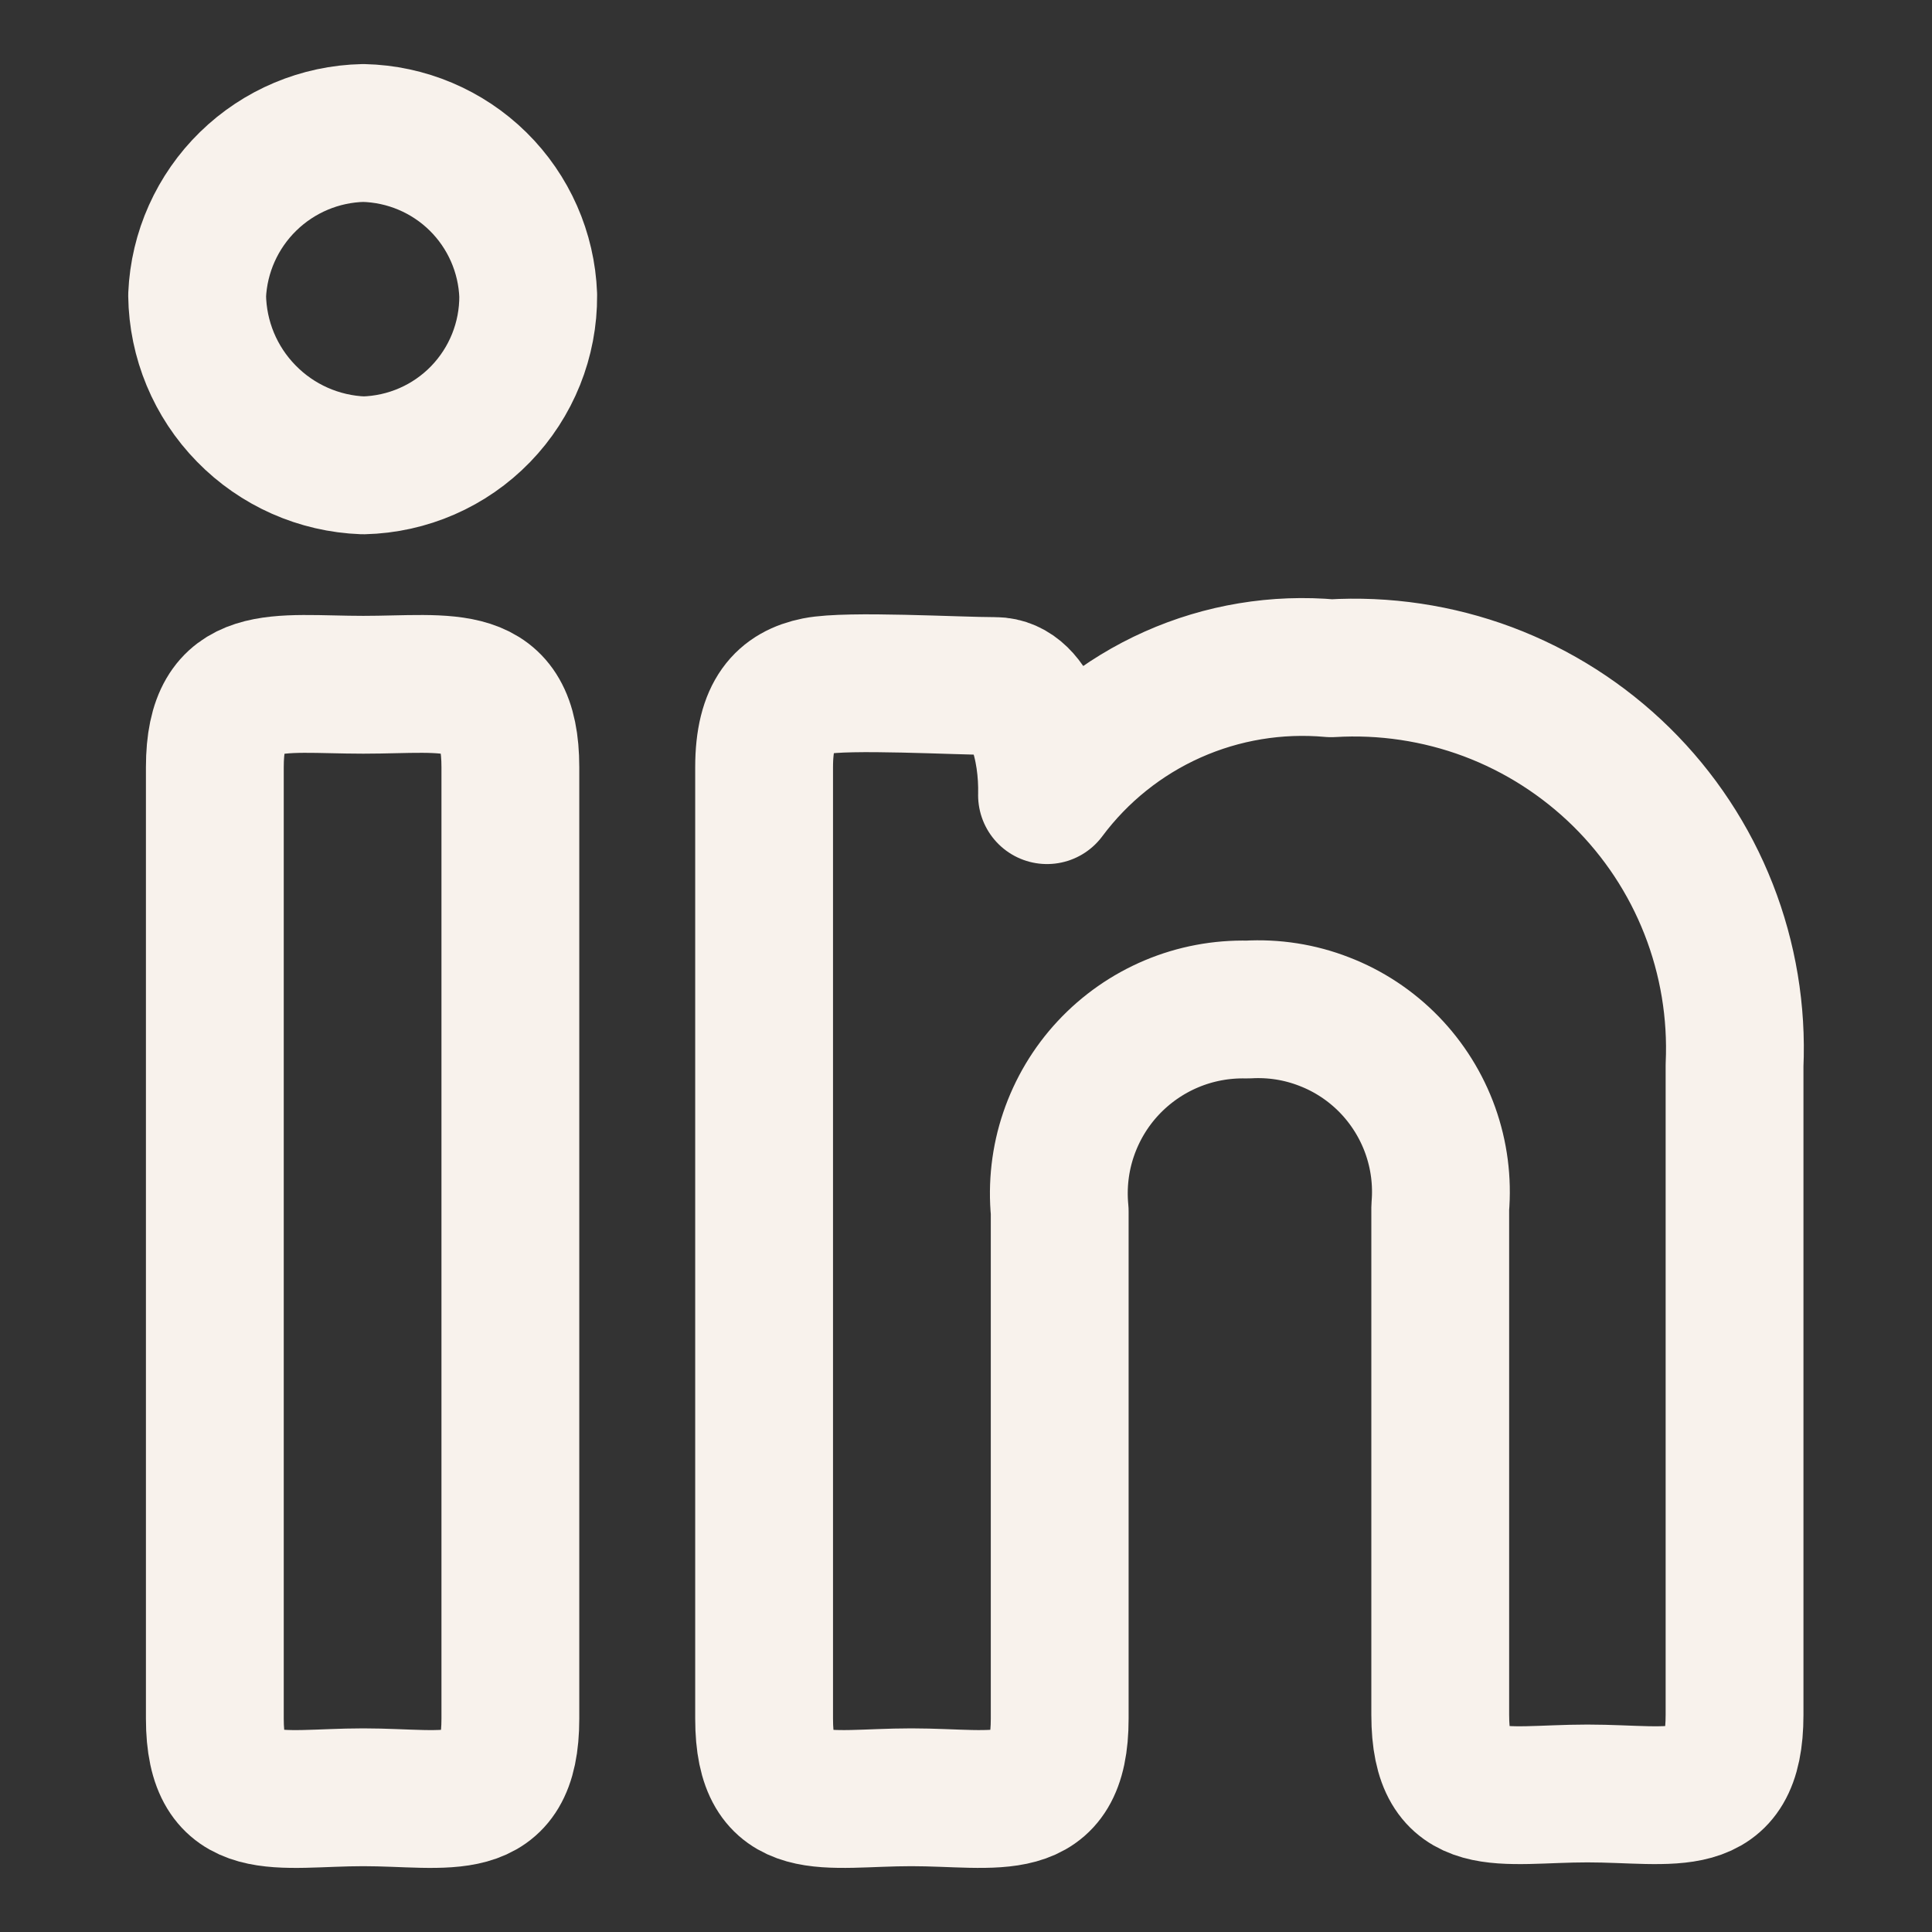
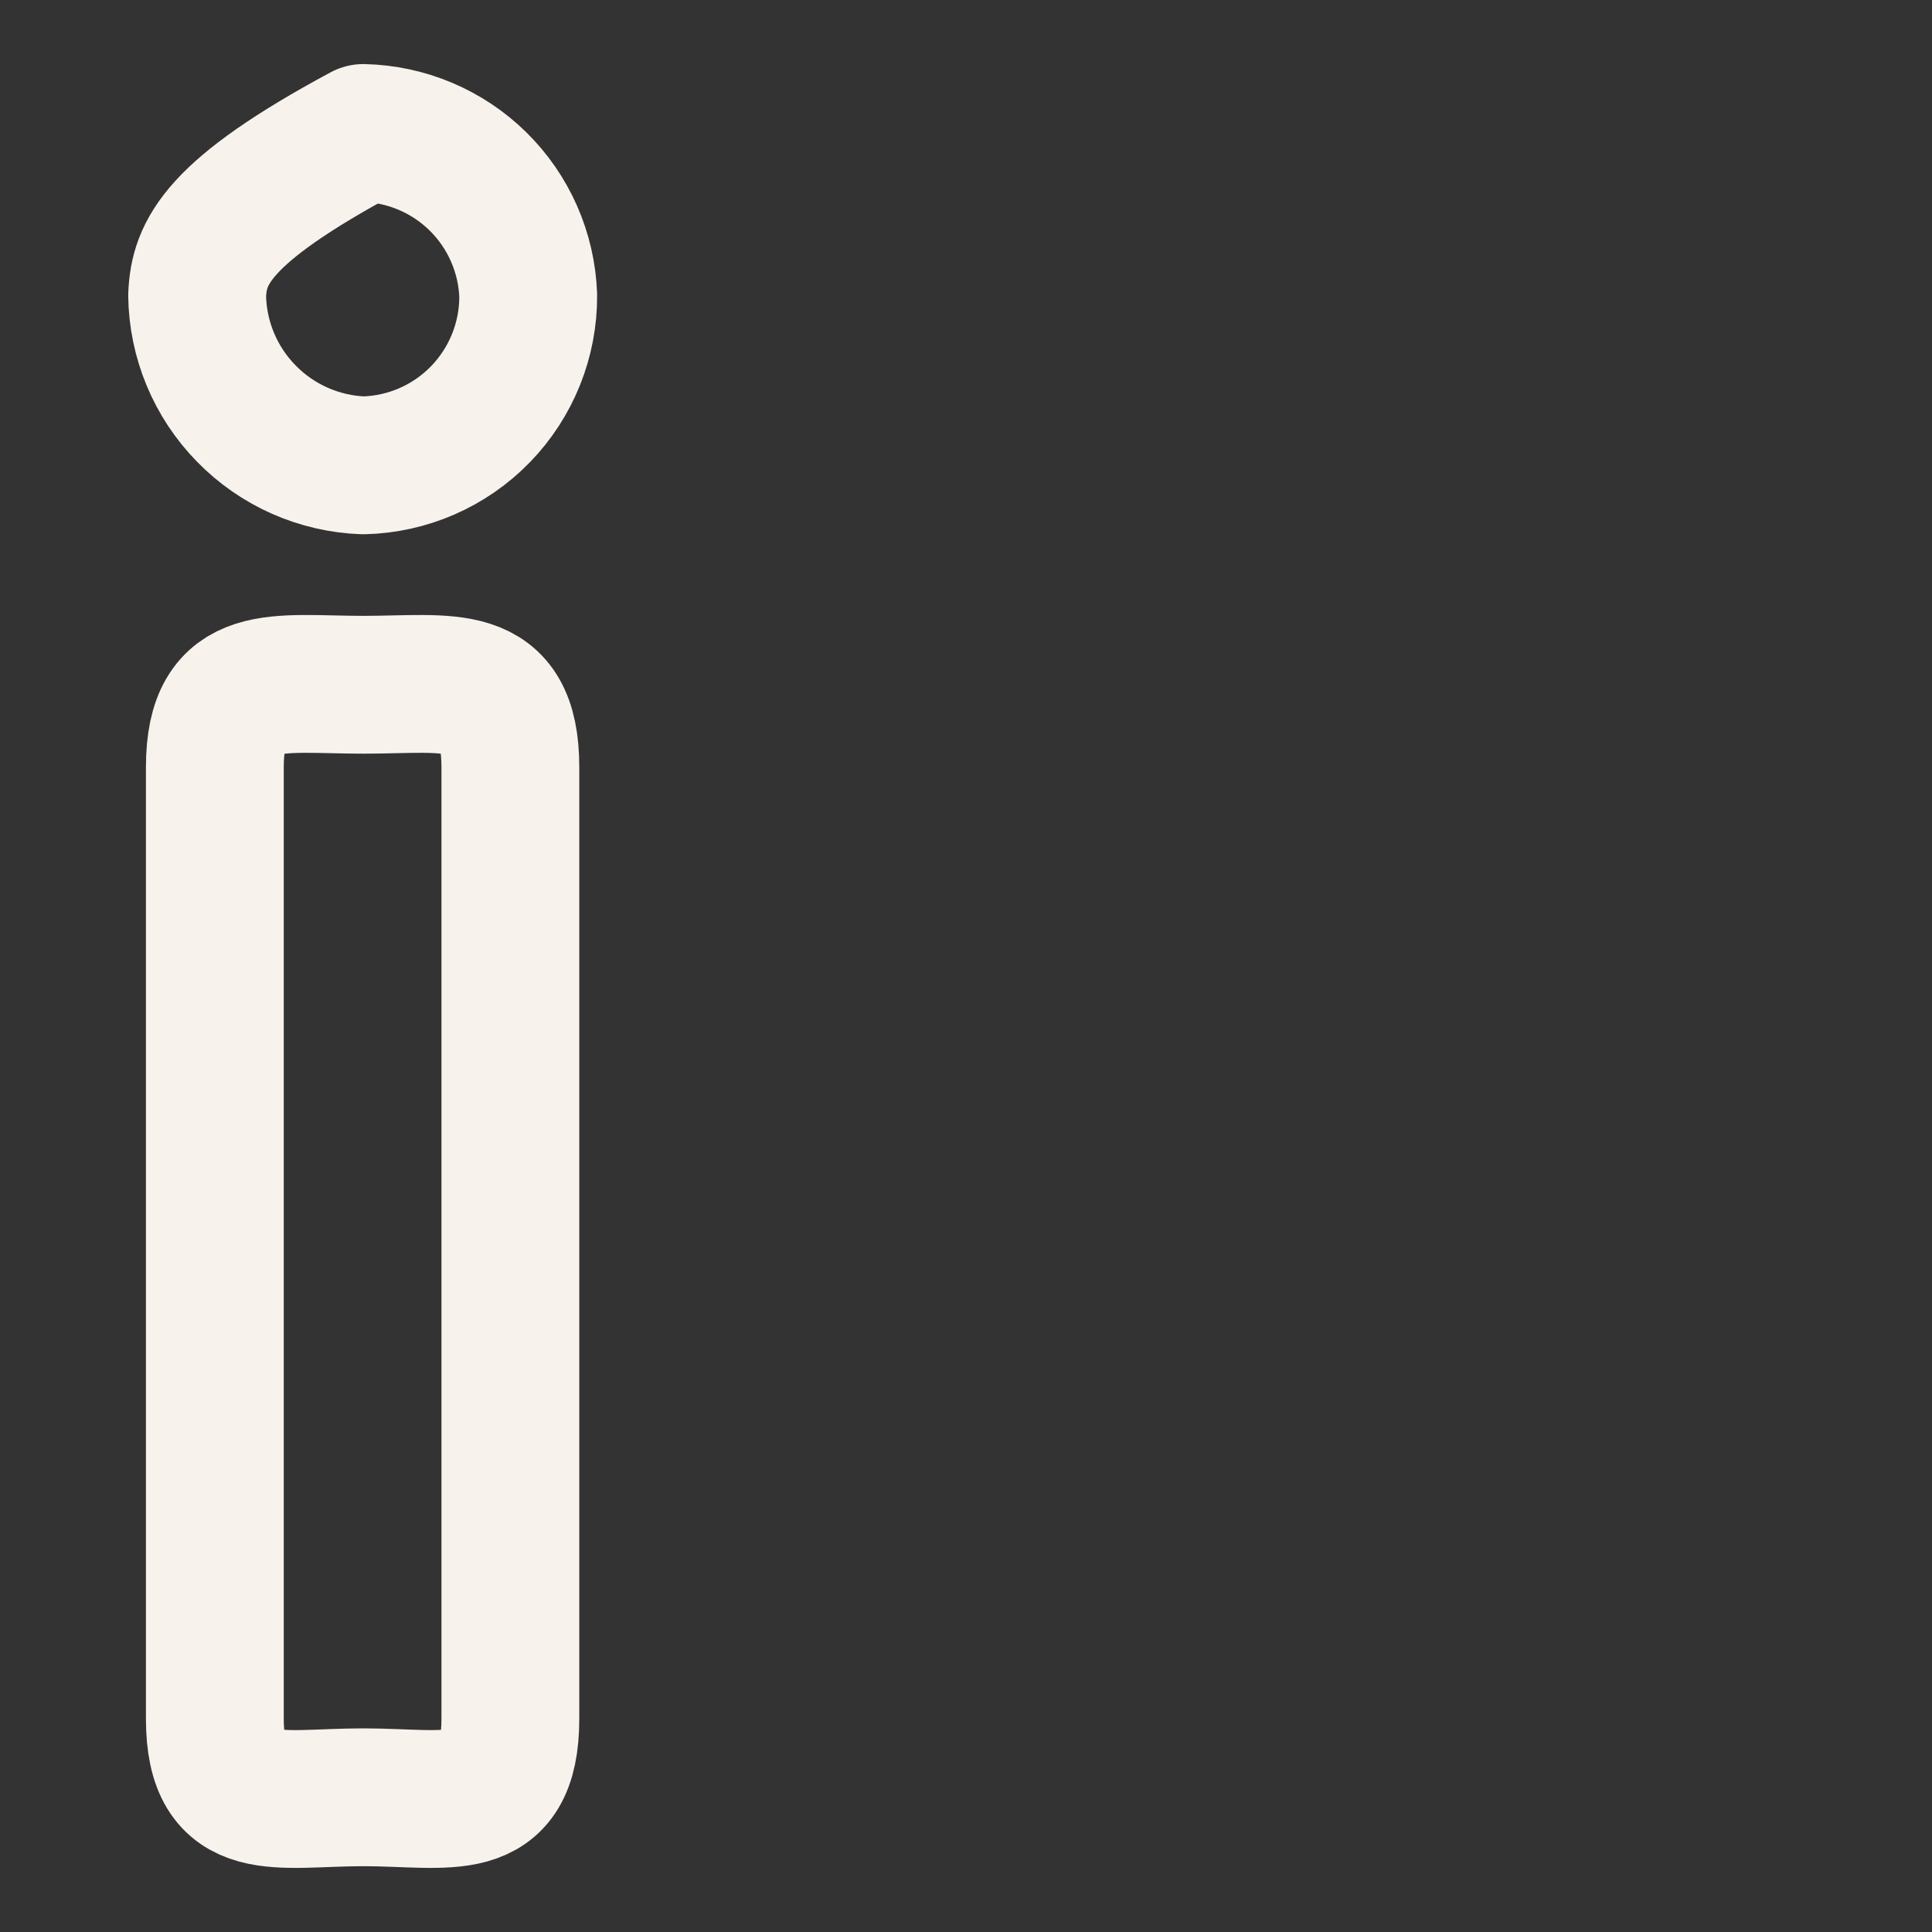
<svg xmlns="http://www.w3.org/2000/svg" width="30" height="30" viewBox="0 0 30 30" fill="none">
  <rect x="0" y="0" width="30" height="30" fill="#333333" stroke="none" />
  <path d="M3.336 11.914C3.336 10.397 4.301 10.633 5.641 10.633C6.98 10.633 7.925 10.397 7.925 11.914V26.687C7.925 28.224 6.96 27.908 5.641 27.908C4.321 27.908 3.336 28.224 3.336 26.687V11.914Z" stroke="#F8F2EC" stroke-width="2.14" stroke-linecap="round" stroke-linejoin="round" />
-   <path d="M7.462 6.431C7.941 5.937 8.207 5.274 8.202 4.586C8.177 3.919 7.898 3.286 7.422 2.817C6.946 2.349 6.309 2.08 5.641 2.065C4.971 2.079 4.332 2.348 3.853 2.816C3.374 3.284 3.09 3.917 3.061 4.586C3.07 5.273 3.343 5.93 3.824 6.421C4.304 6.913 4.954 7.201 5.641 7.226C6.329 7.21 6.983 6.925 7.462 6.431Z" stroke="#F8F2EC" stroke-width="2.14" stroke-linecap="round" stroke-linejoin="round" />
-   <path d="M11.865 11.914C11.865 11.067 12.18 10.752 12.673 10.653C13.165 10.555 14.859 10.653 15.45 10.653C16.041 10.653 16.277 11.618 16.258 12.347C16.763 11.669 17.434 11.131 18.207 10.786C18.98 10.441 19.828 10.301 20.67 10.377C21.497 10.327 22.326 10.451 23.103 10.741C23.879 11.032 24.585 11.483 25.176 12.064C25.767 12.646 26.229 13.345 26.531 14.116C26.834 14.888 26.971 15.715 26.934 16.543V26.628C26.934 28.164 25.988 27.849 24.649 27.849C23.309 27.849 22.364 28.164 22.364 26.628V18.749C22.399 18.343 22.346 17.935 22.209 17.552C22.072 17.169 21.853 16.819 21.57 16.528C21.285 16.236 20.942 16.009 20.562 15.863C20.183 15.715 19.776 15.652 19.37 15.676C18.966 15.666 18.564 15.741 18.191 15.898C17.818 16.055 17.483 16.289 17.207 16.585C16.931 16.881 16.722 17.233 16.592 17.616C16.462 17.999 16.416 18.405 16.455 18.808V26.687C16.455 28.223 15.49 27.908 14.15 27.908C12.811 27.908 11.865 28.223 11.865 26.687V11.914Z" stroke="#F8F2EC" stroke-width="2.14" stroke-linecap="round" stroke-linejoin="round" />
+   <path d="M7.462 6.431C7.941 5.937 8.207 5.274 8.202 4.586C8.177 3.919 7.898 3.286 7.422 2.817C6.946 2.349 6.309 2.08 5.641 2.065C3.374 3.284 3.09 3.917 3.061 4.586C3.07 5.273 3.343 5.93 3.824 6.421C4.304 6.913 4.954 7.201 5.641 7.226C6.329 7.21 6.983 6.925 7.462 6.431Z" stroke="#F8F2EC" stroke-width="2.14" stroke-linecap="round" stroke-linejoin="round" />
</svg>